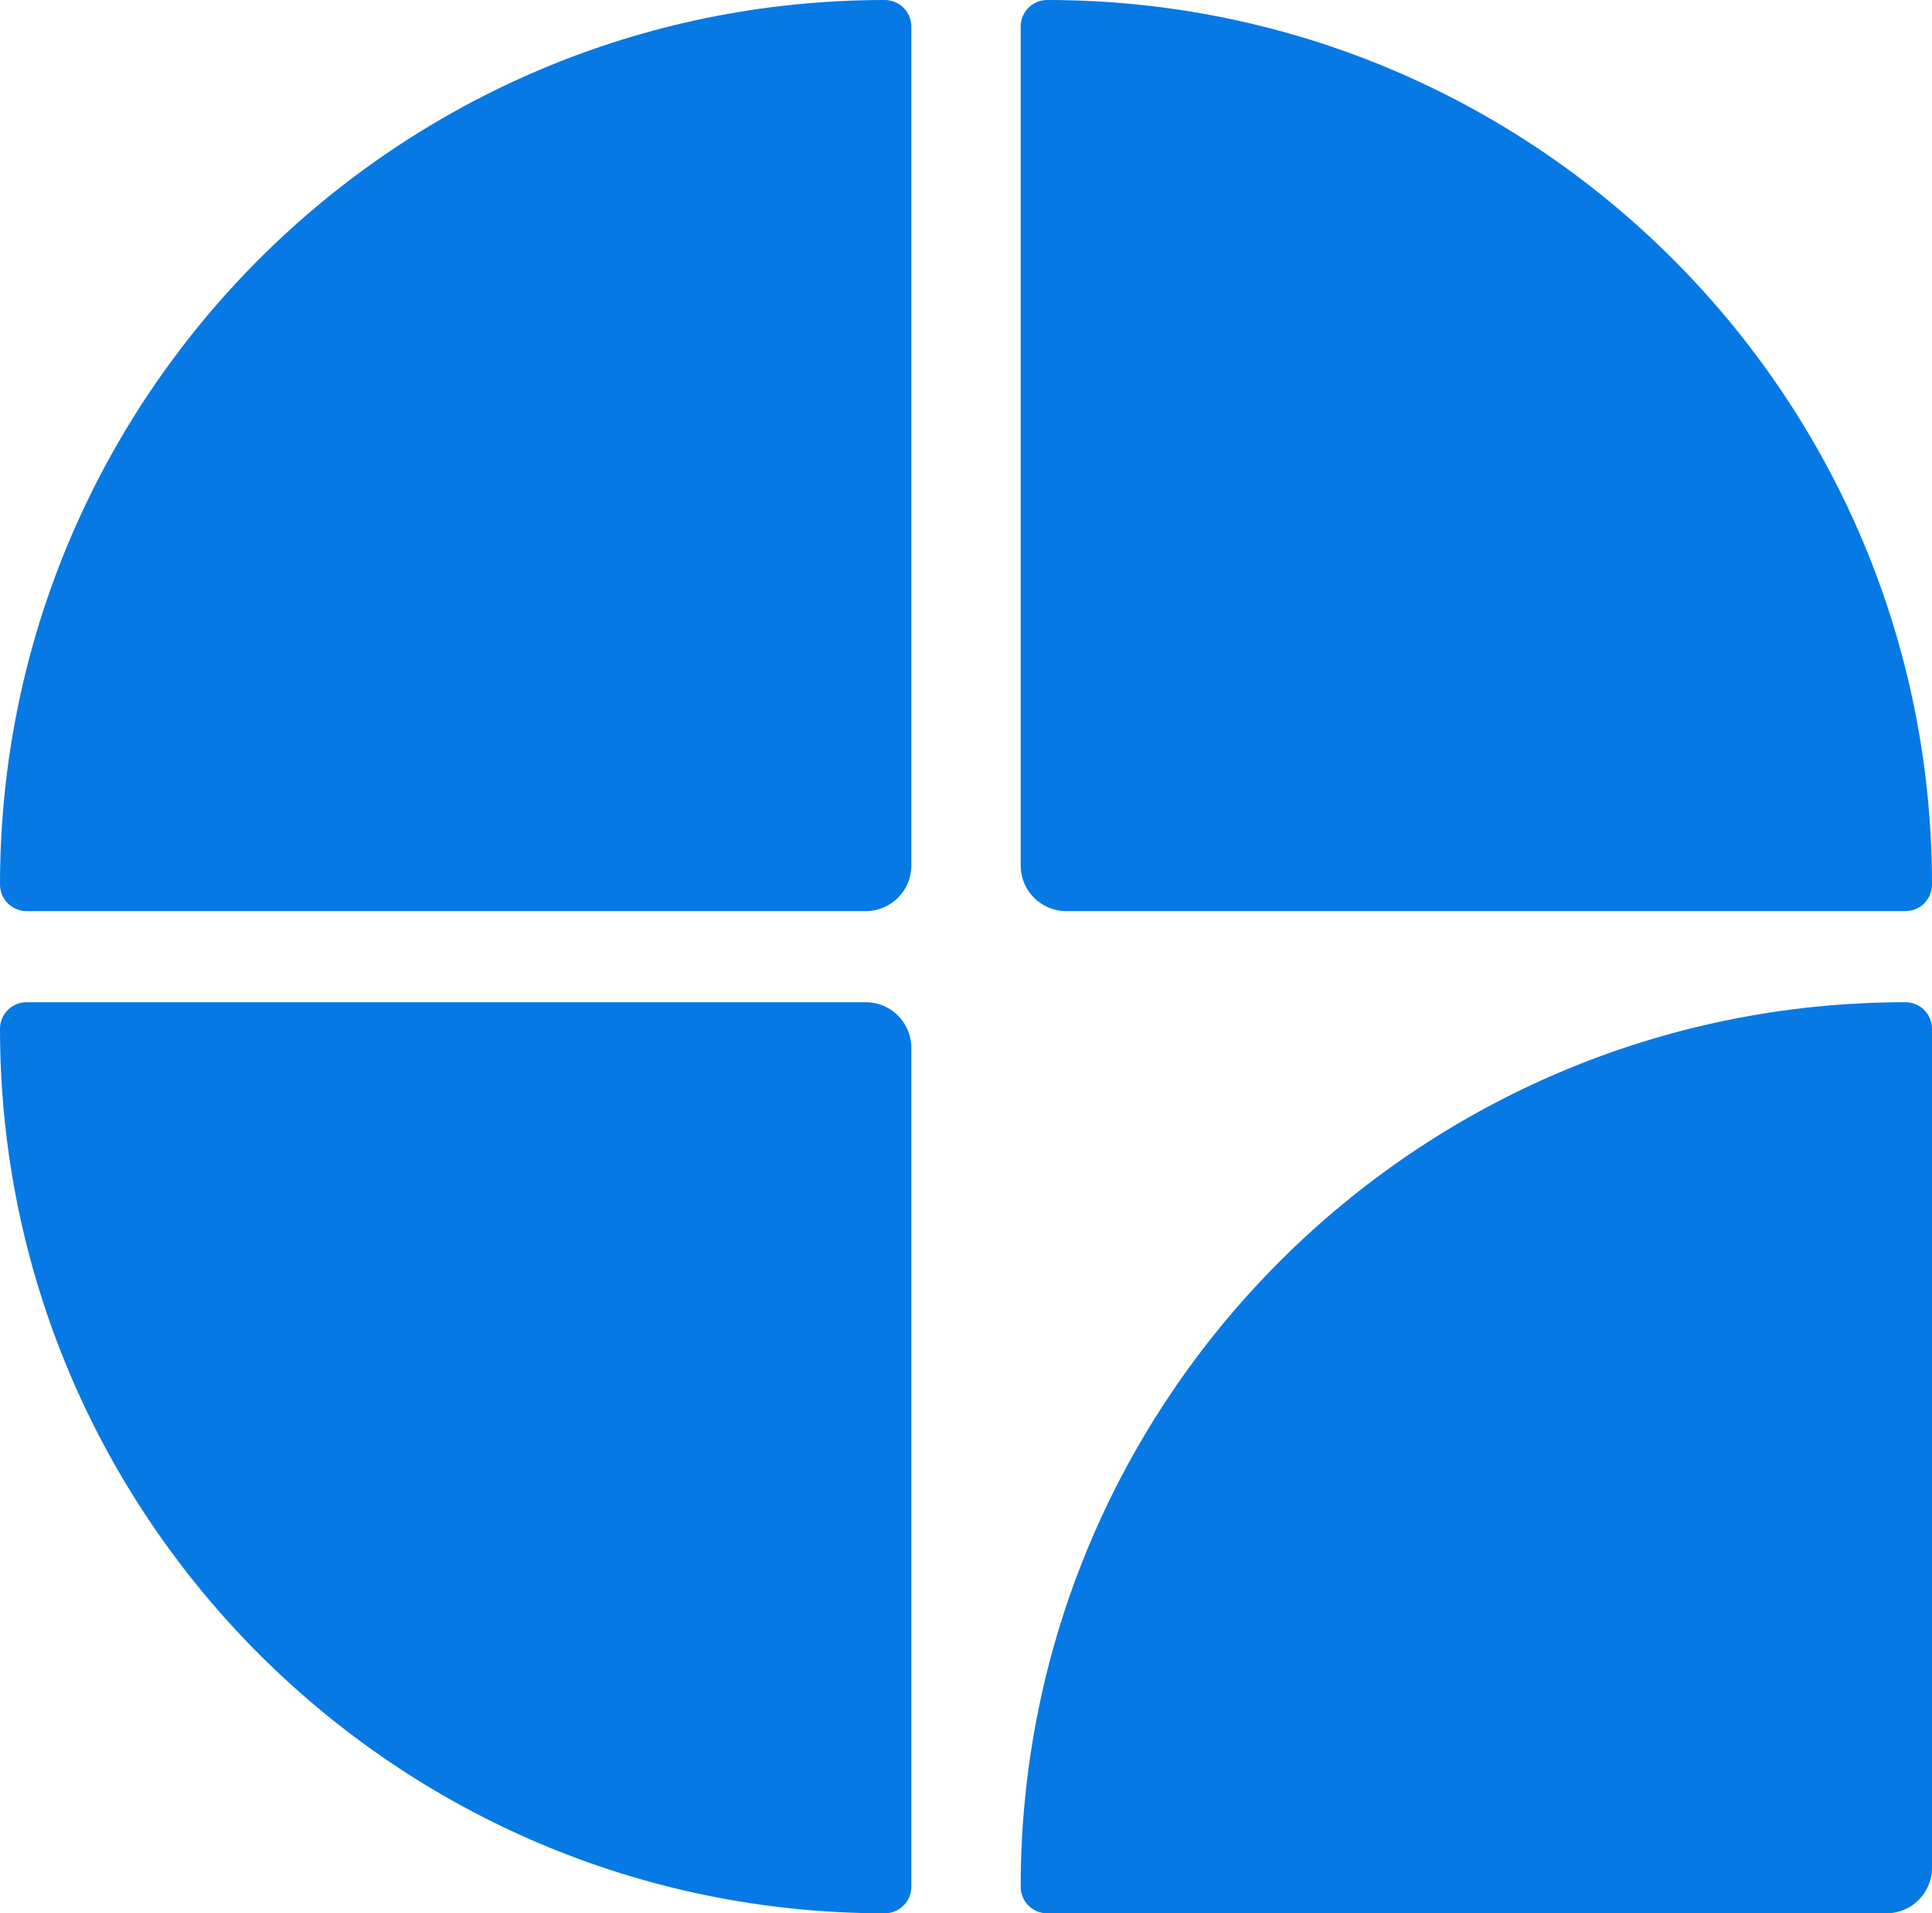
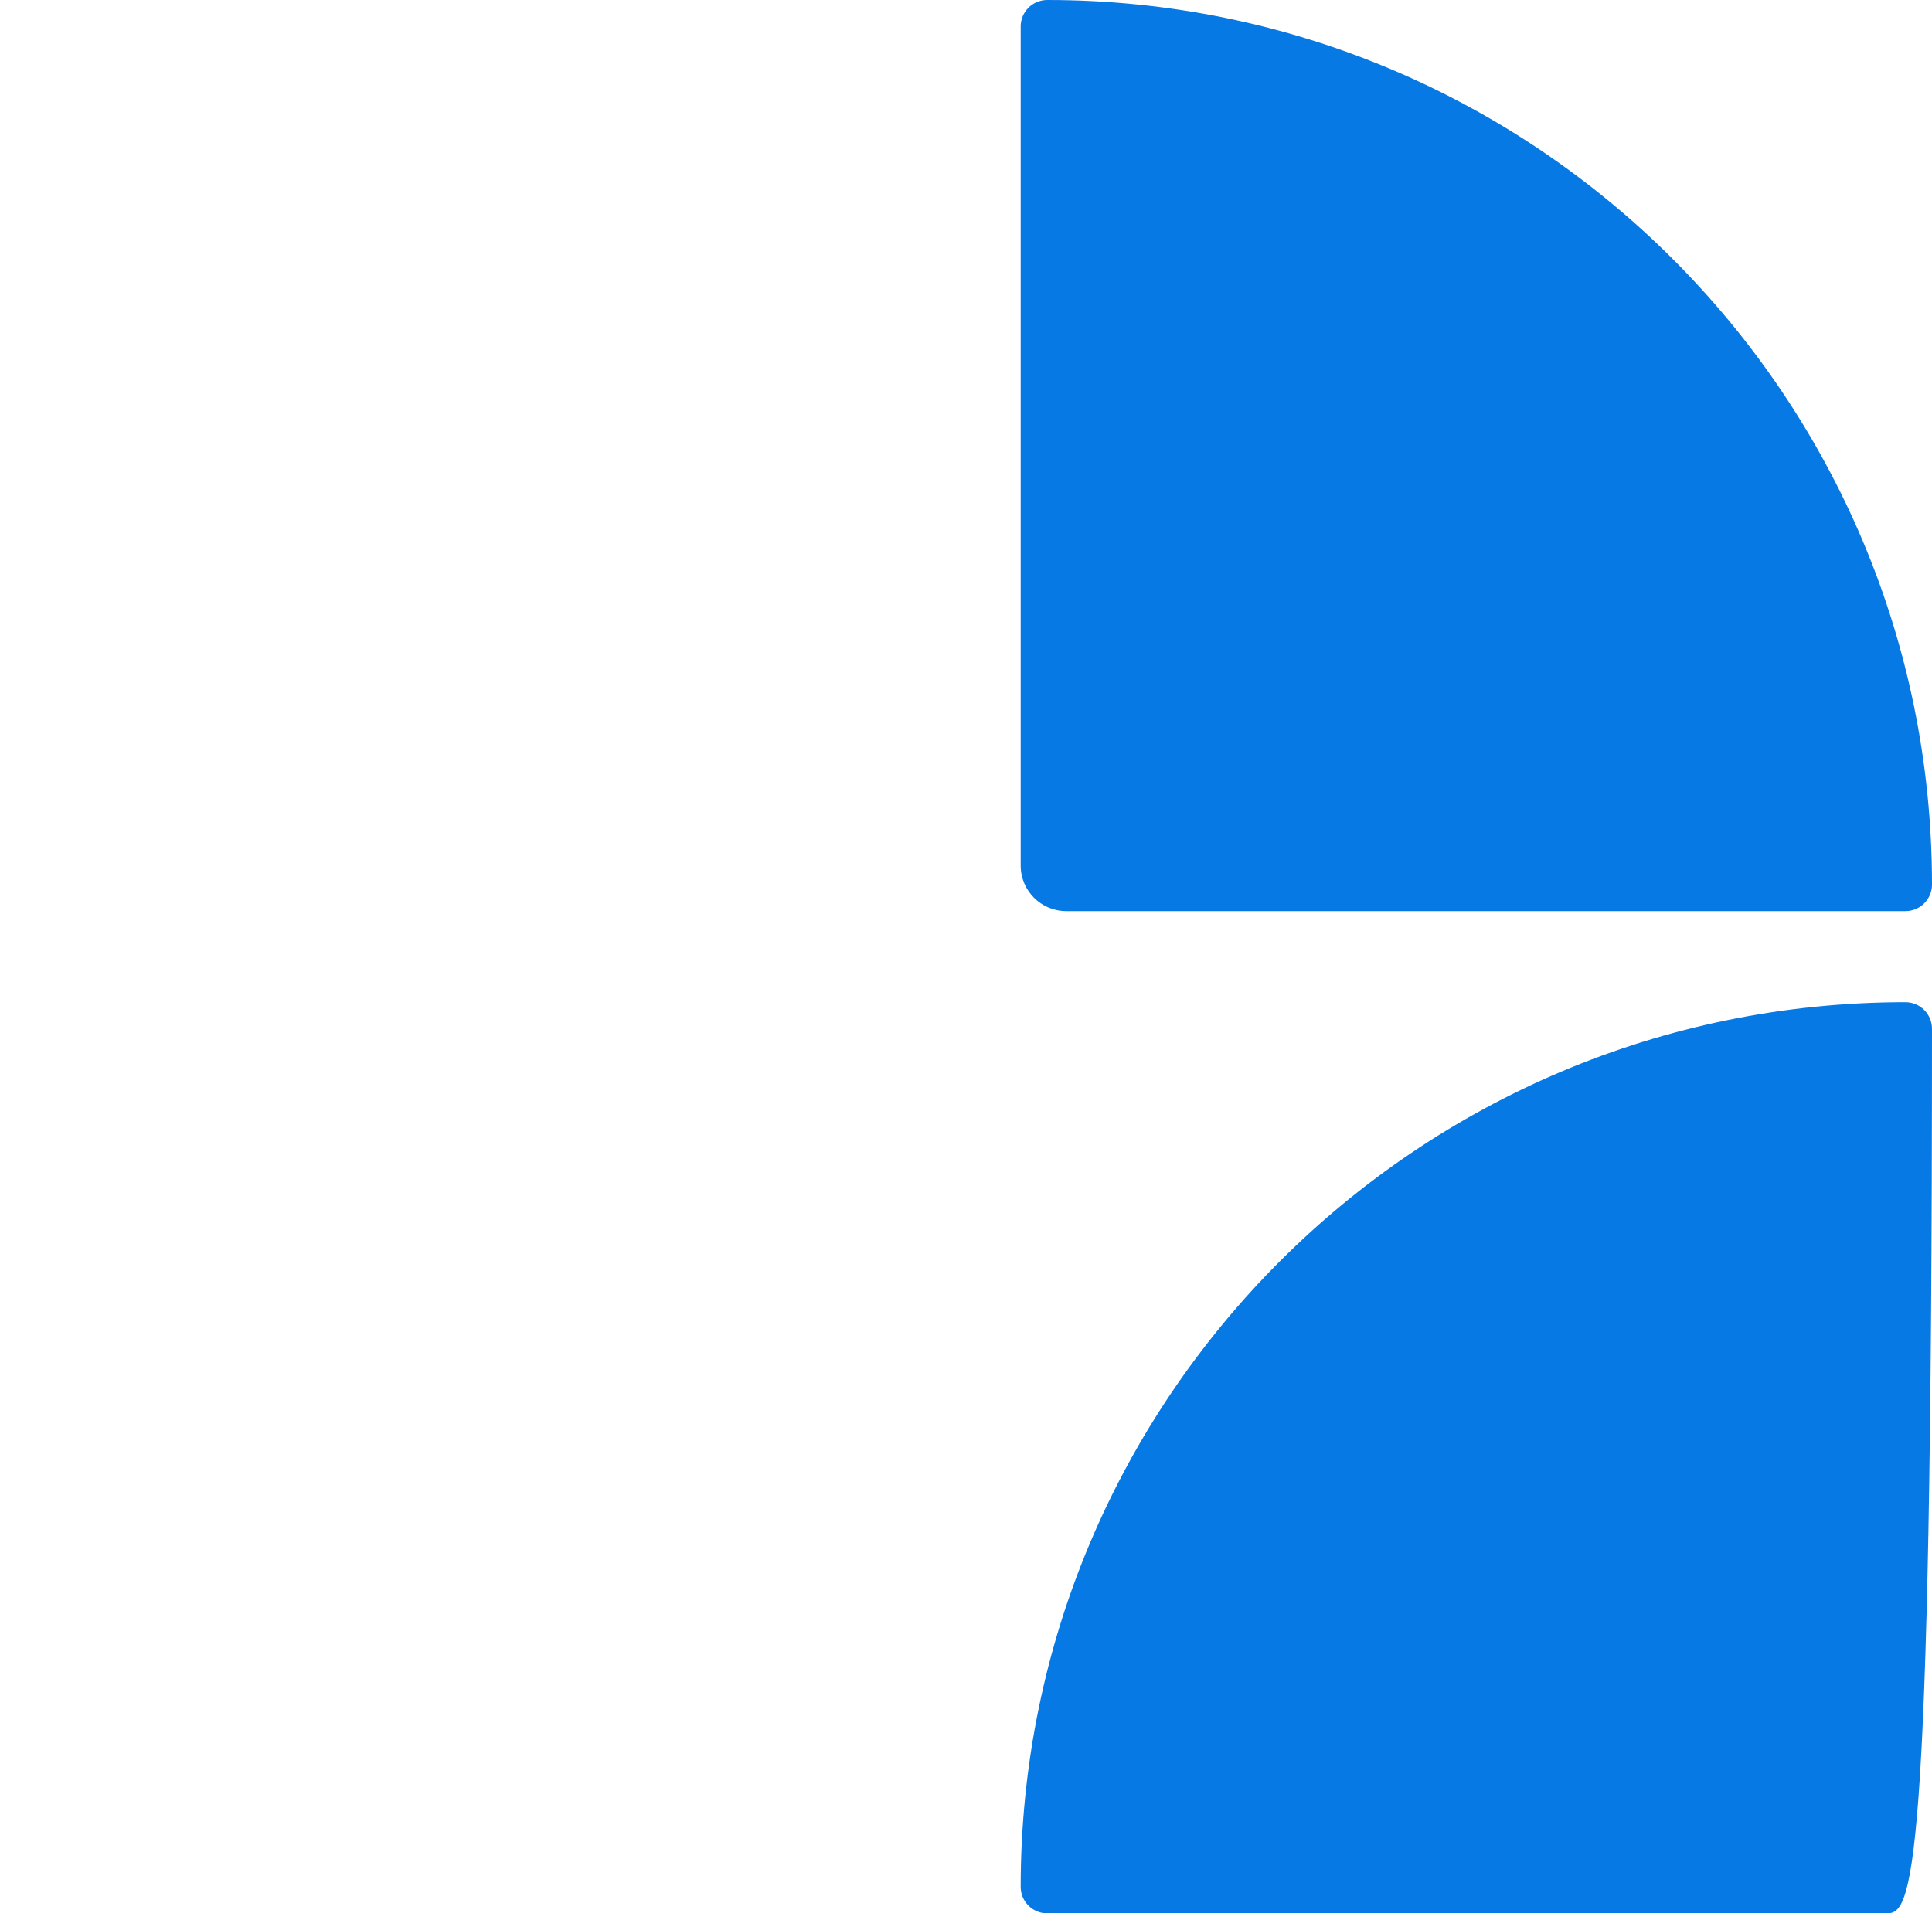
<svg xmlns="http://www.w3.org/2000/svg" width="212" height="210" viewBox="0 0 212 210" fill="none">
-   <path d="M0 97.087C0 43.468 43.468 0 97.087 0V0C98.696 0 100 1.304 100 2.913V95C100 97.761 97.761 100 95 100H2.913C1.304 100 0 98.696 0 97.087V97.087Z" fill="#0779E4" />
  <path d="M114.913 0C168.532 0 212 43.468 212 97.087V97.087C212 98.696 210.696 100 209.087 100H117C114.239 100 112 97.761 112 95V2.913C112 1.304 113.304 0 114.913 0V0Z" fill="#0779E4" />
-   <path d="M112 207.087C112 153.468 155.468 110 209.087 110V110C210.696 110 212 111.304 212 112.913V205C212 207.761 209.761 210 207 210H114.913C113.304 210 112 208.696 112 207.087V207.087Z" fill="#0779E4" />
-   <path d="M97.087 210C43.468 210 0 166.533 0 112.913V112.913C0 111.304 1.304 110 2.913 110L95 110C97.761 110 100 112.239 100 115L100 207.087C100 208.696 98.696 210 97.087 210V210Z" fill="#0779E4" />
+   <path d="M112 207.087C112 153.468 155.468 110 209.087 110V110C210.696 110 212 111.304 212 112.913C212 207.761 209.761 210 207 210H114.913C113.304 210 112 208.696 112 207.087V207.087Z" fill="#0779E4" />
</svg>